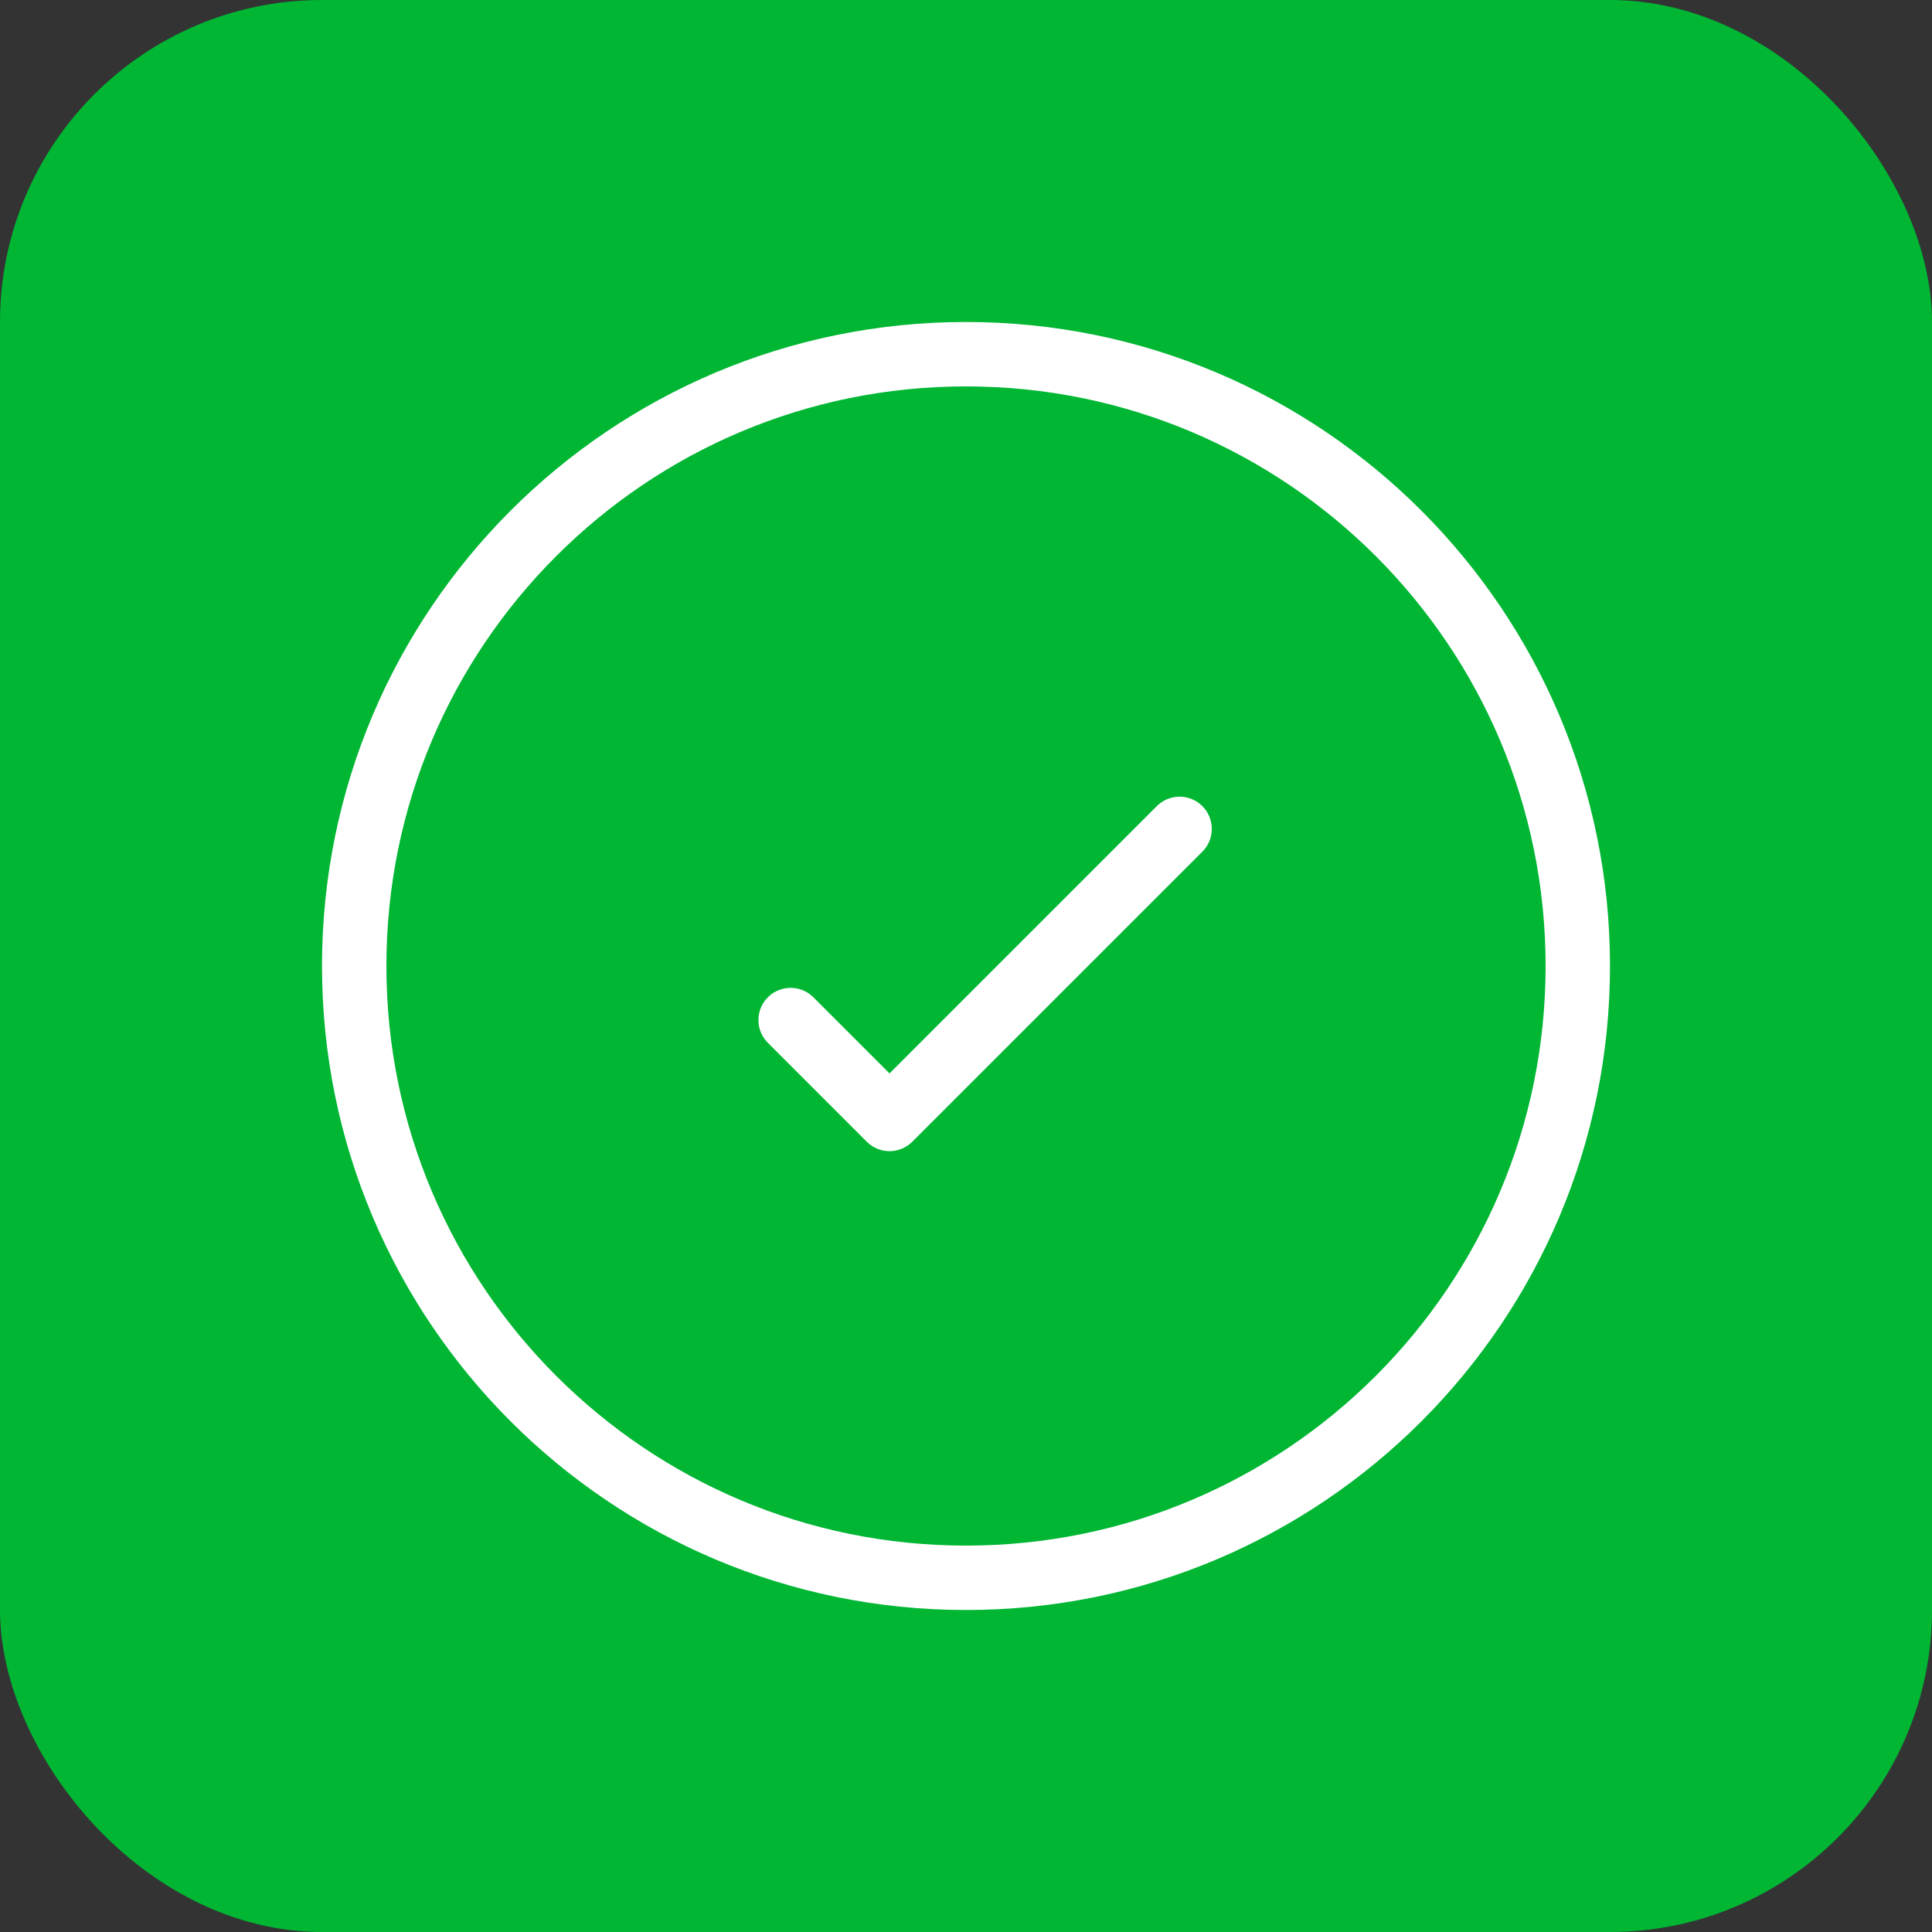
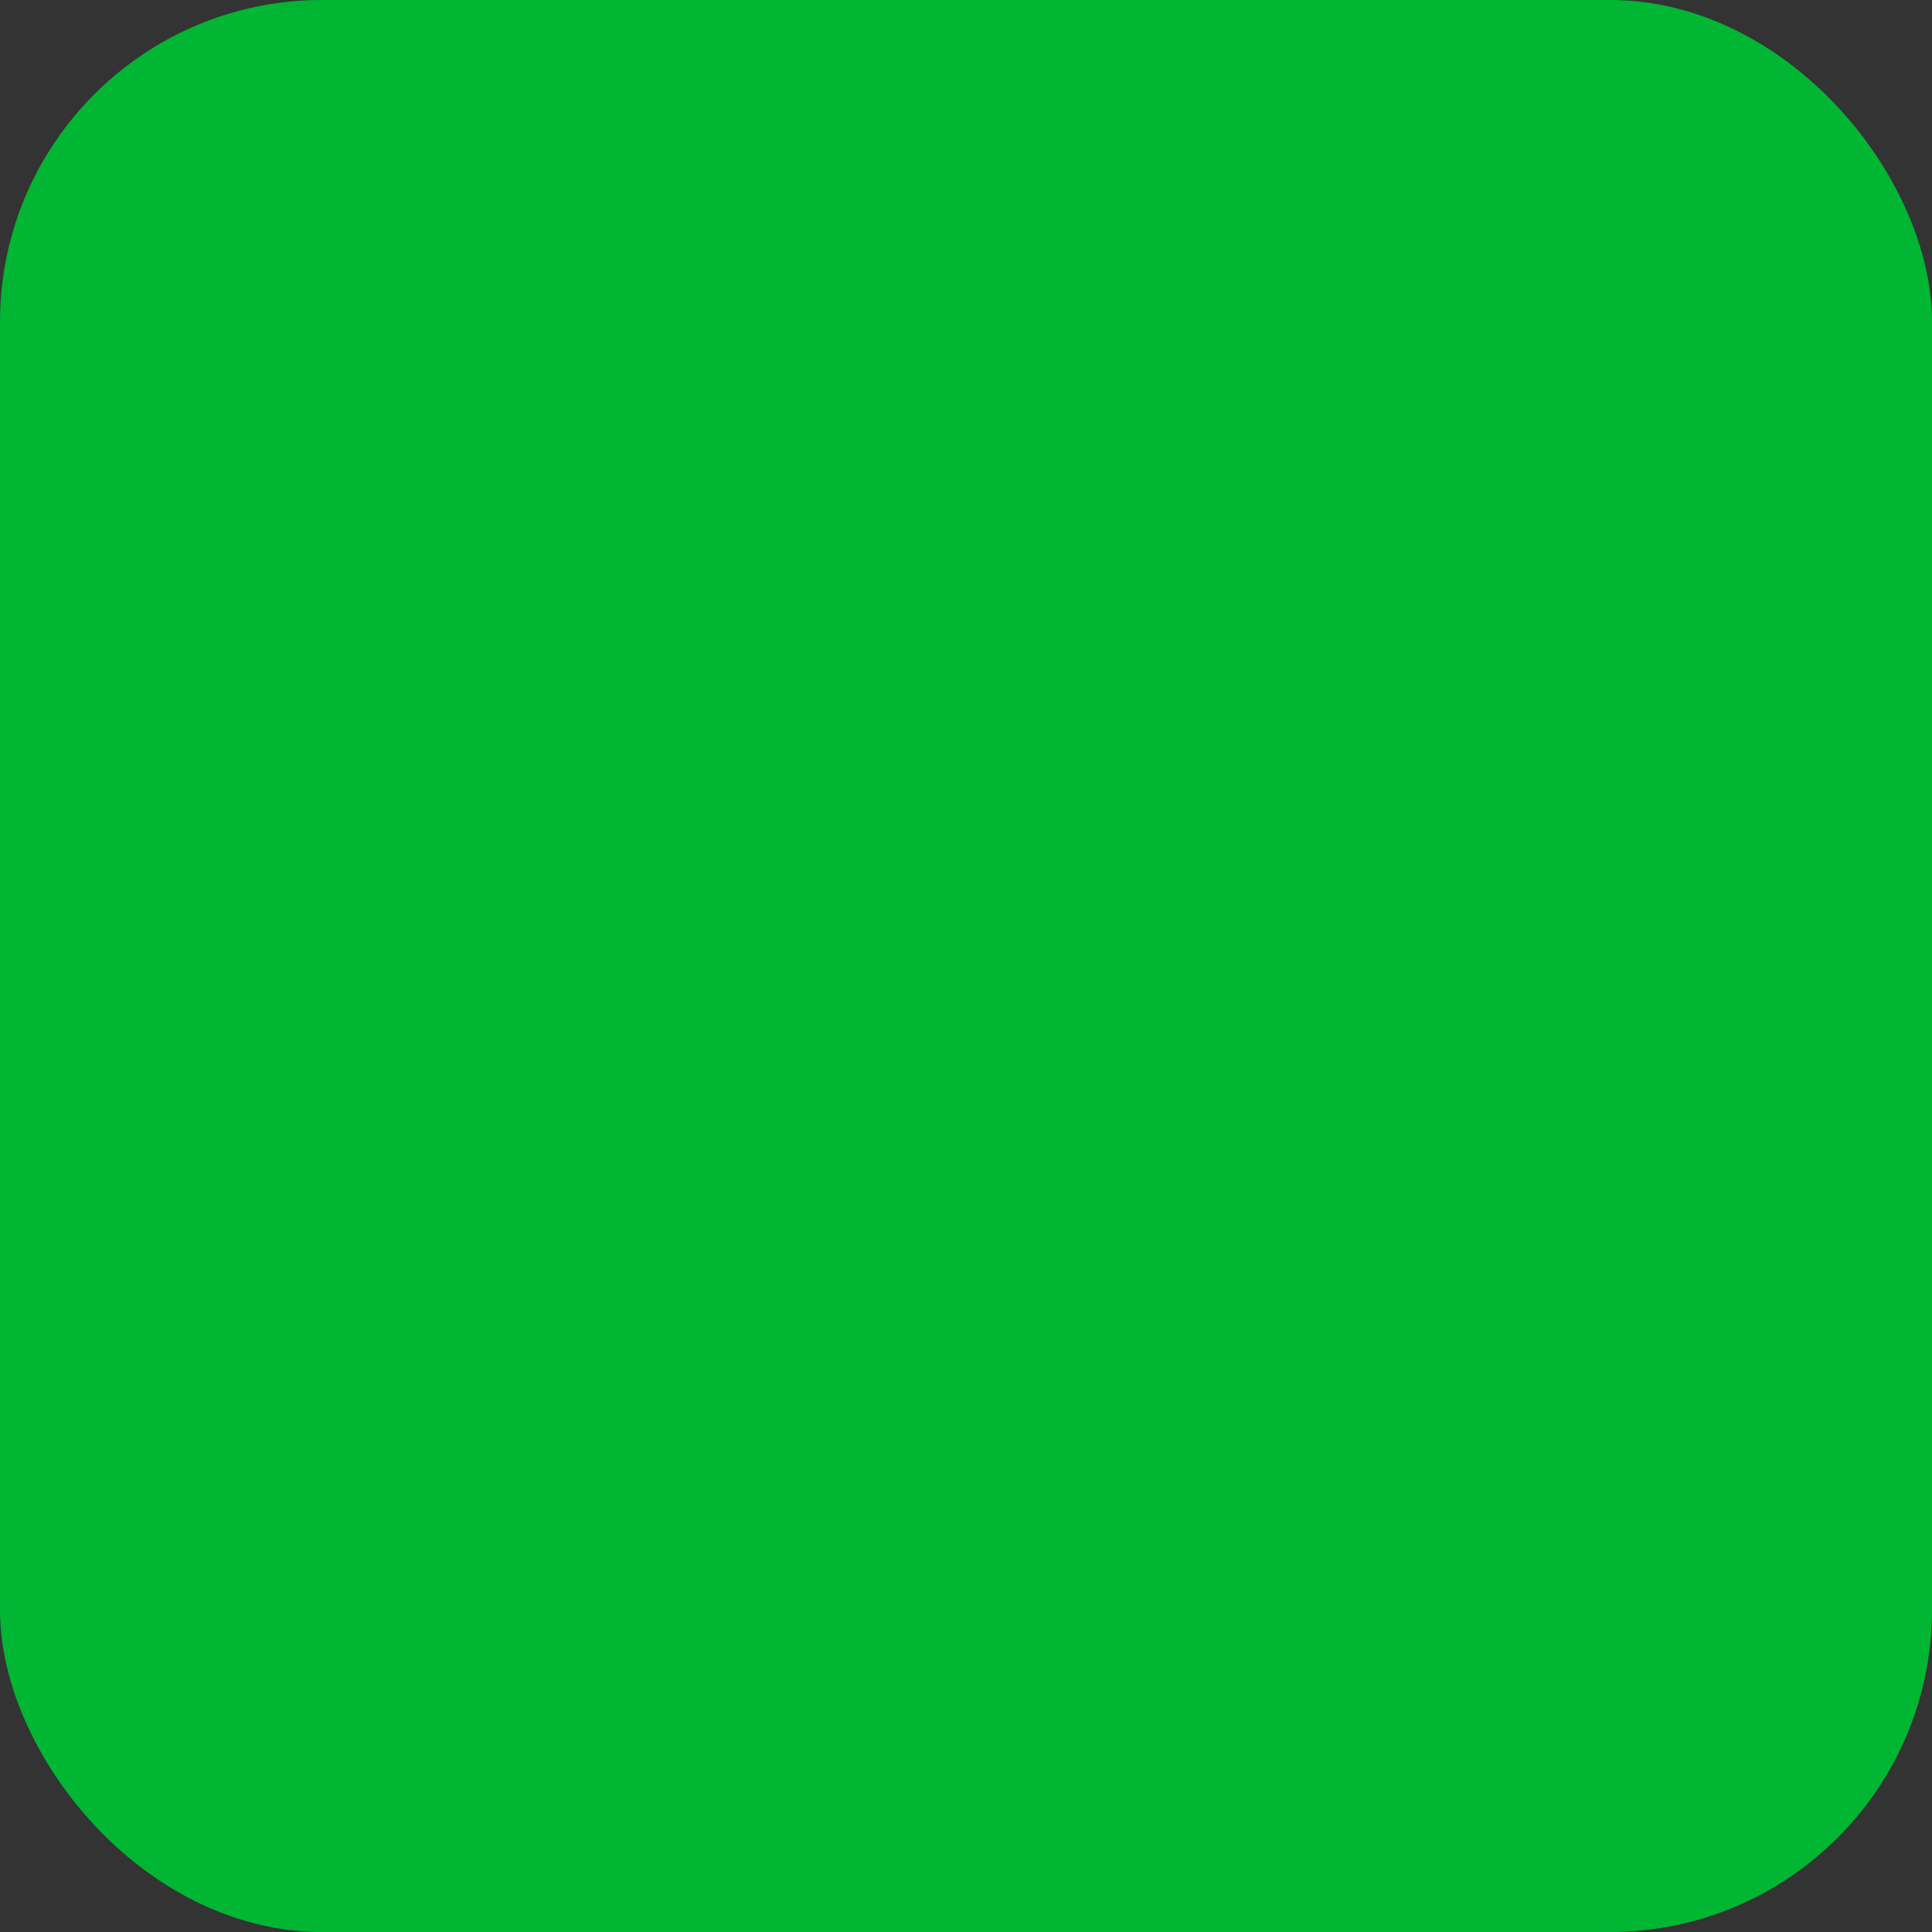
<svg xmlns="http://www.w3.org/2000/svg" width="60" height="60" viewBox="0 0 60 60" fill="none">
  <rect x="0" y="0" width="60" height="60" fill="#333333" stroke="none" />
  <rect width="60" height="60" rx="10" fill="#00B633" />
-   <path d="M36.633 25.742L27.625 34.75L24.554 31.679M30 11C19.507 11 11 19.507 11 30C11 40.493 19.507 49 30 49C40.493 49 49 40.493 49 30C49 19.507 40.493 11 30 11Z" stroke="white" stroke-width="2" stroke-linecap="round" stroke-linejoin="round" />
</svg>